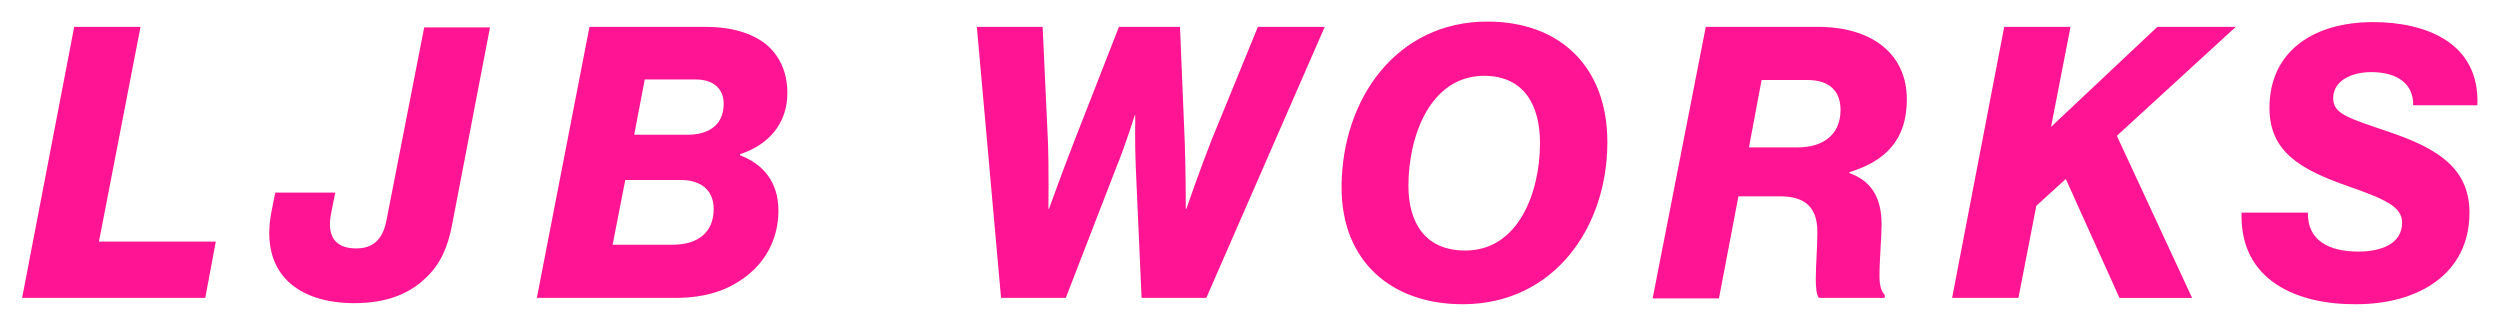
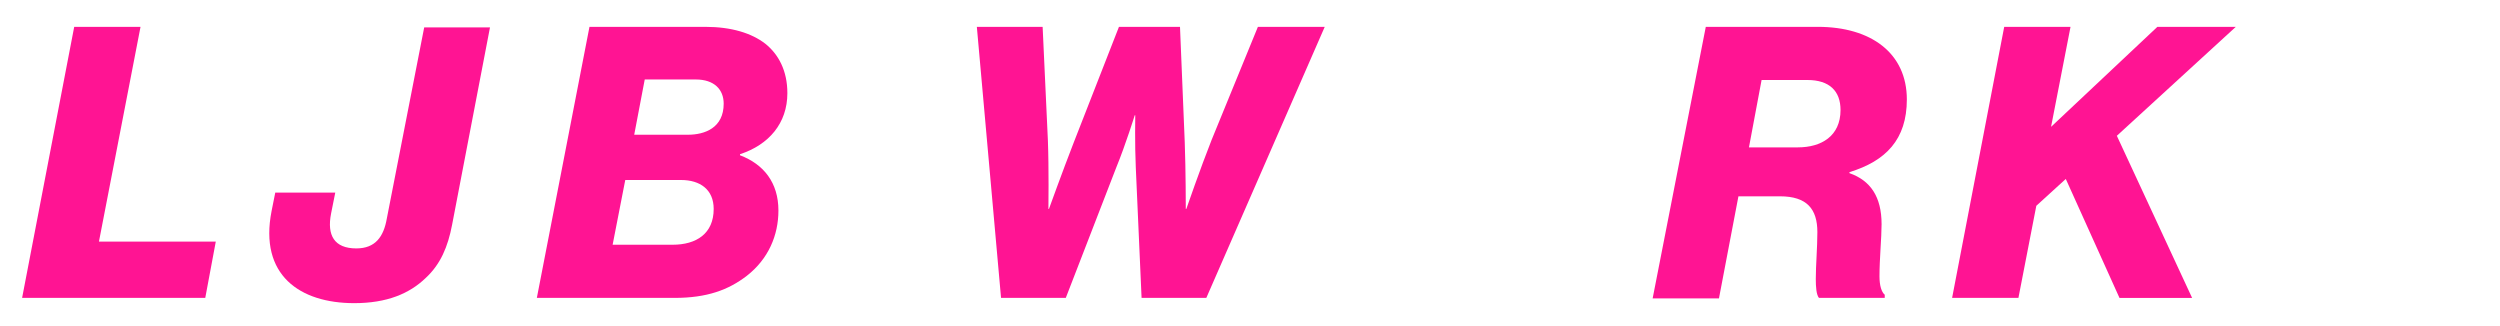
<svg xmlns="http://www.w3.org/2000/svg" version="1.1" id="Ebene_1" x="0px" y="0px" viewBox="0 0 475 62" style="enable-background:new 0 0 475 62;" xml:space="preserve">
  <style type="text/css">
	.st0{fill:#FF1493;}
</style>
  <g>
    <path class="st0" d="M14.1,5.1h12.6l-7.9,40.8H41l-2,10.7H4.2L14.1,5.1z" />
    <path class="st0" d="M51.6,40.1l0.7-3.5h11.4l-0.8,4c-0.8,4.1,0.6,6.6,4.8,6.6c3.6,0,5.2-2.2,5.8-5.7l7.1-36.3h12.5l-7.2,37.5   c-0.8,4.2-2.2,7.5-5,10.1c-3.1,3-7.4,4.8-13.6,4.8C57,57.6,49.2,52.3,51.6,40.1z" />
    <path class="st0" d="M112,5.1h22c5,0,8.8,1.2,11.4,3.2c2.5,2,4.2,5.1,4.2,9.4c0,5.7-3.5,9.8-9,11.6v0.2c4.5,1.7,7.3,5.2,7.3,10.5   c0,4.7-1.9,9.2-6,12.4c-3.5,2.7-7.6,4.2-13.7,4.2H102L112,5.1z M127.8,46.5c4.5,0,7.8-2.1,7.8-6.8c0-3.7-2.6-5.5-6.2-5.5h-10.6   l-2.4,12.3H127.8z M130.7,25.6c3.2,0,6.8-1.3,6.8-5.9c0-2.7-1.8-4.6-5.3-4.6h-9.7l-2,10.5H130.7z" />
    <path class="st0" d="M185.6,5.1h12.5l1,21.6c0.2,5.2,0.1,13,0.1,13h0.1c0,0,2.6-7.2,4.7-12.6l8.6-22h11.6l0.9,21.9   c0.2,5.3,0.2,12.7,0.2,12.7h0.1c0,0,2.7-7.8,4.8-13.1L239,5.1h12.7l-22.5,51.5h-12.3l-1.1-24.8c-0.2-4.3-0.1-9.9-0.1-9.9h-0.1   c0,0-1.7,5.5-3.5,9.9l-9.6,24.8h-12.3L185.6,5.1z" />
-     <path class="st0" d="M254.9,35.4c0.1-16.7,10.5-31.3,27.7-31.3c13.8,0,22.8,8.6,22.8,22.9c0,16.3-10.2,30.7-27.3,30.8   C264.7,57.9,254.8,49.9,254.9,35.4z M292.6,27.2c0-7.2-3-12.8-10.7-12.8c-10.2,0.1-14.3,11.5-14.3,20.9c0,6.8,3,12.3,10.8,12.3   C288.6,47.6,292.6,36.4,292.6,27.2z" />
    <path class="st0" d="M324.1,5.1h21.3c10.1,0,16.9,5,16.9,13.8c0,7.6-4,11.7-10.9,13.8v0.2c4,1.4,6.1,4.5,6.1,9.7   c0,2.6-0.4,6.6-0.4,9.9c0,1.8,0.4,3,1,3.5v0.6h-12.5c-0.5-0.6-0.6-2.1-0.6-3.6c0-2.6,0.3-6,0.3-8.9c0-4.4-2-6.8-7.1-6.8h-7.9   l-3.7,19.4h-12.6L324.1,5.1z M332.3,28h9.3c4.4,0,8.1-2.1,8.1-7.1c0-3.6-2.1-5.7-6.3-5.7h-8.7L332.3,28z" />
    <path class="st0" d="M392.5,34l-5.6,5.1l-3.4,17.5h-12.6l9.9-51.5h12.6l-3.7,19l20.2-19h14.9l-22.6,20.7l14.3,30.8h-13.8L392.5,34z   " />
-     <path class="st0" d="M425.9,40.4h12.6c-0.1,5.3,4,7.4,9.6,7.4c4.2,0,8.3-1.4,8.3-5.5c0-3-3.1-4.4-10.2-6.9c-9.2-3.2-15-6.6-15-14.9   c0-10.7,8.3-16.3,19.7-16.3c10,0,20.3,3.9,19.8,15.8h-12.2c0.1-4-2.9-6.3-8-6.3c-3.2,0-7.1,1.3-7.2,4.9c0,3.1,2.8,3.8,11,6.6   c8.7,3,14.9,6.7,14.9,15.2c0,11.7-9.8,17.4-21.5,17.4C436.6,57.9,425.5,53.4,425.9,40.4z" />
  </g>
</svg>